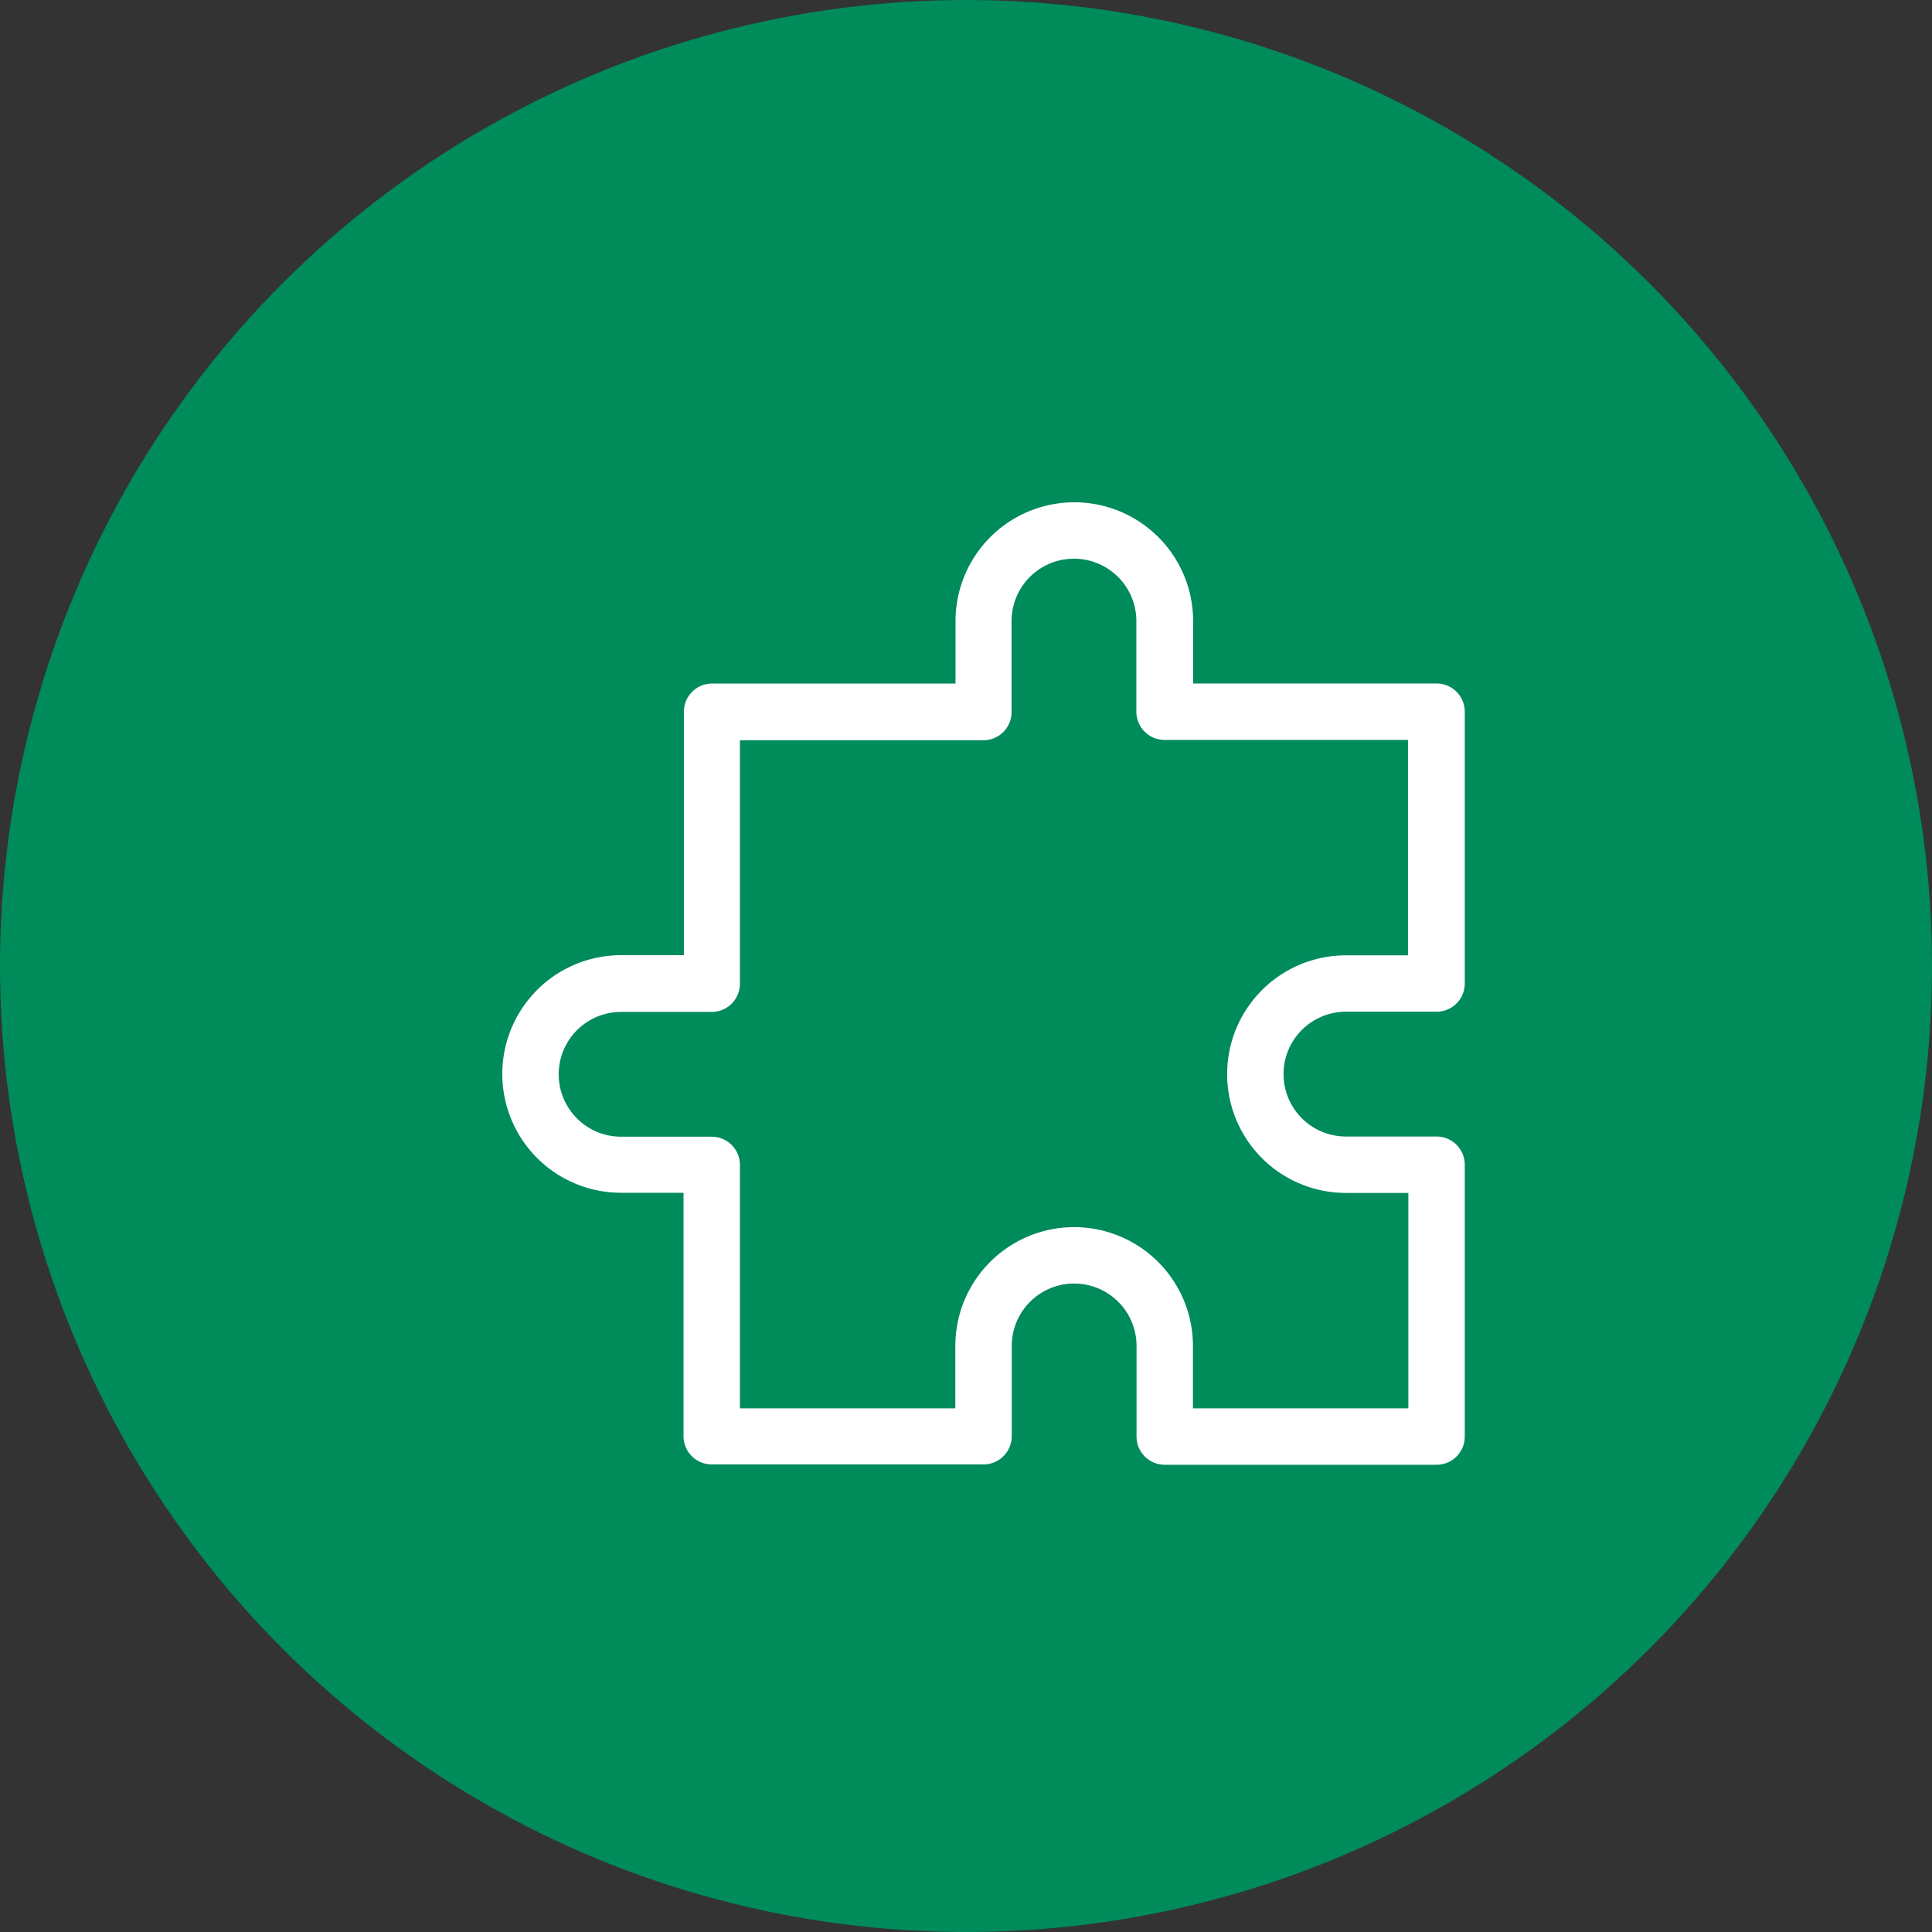
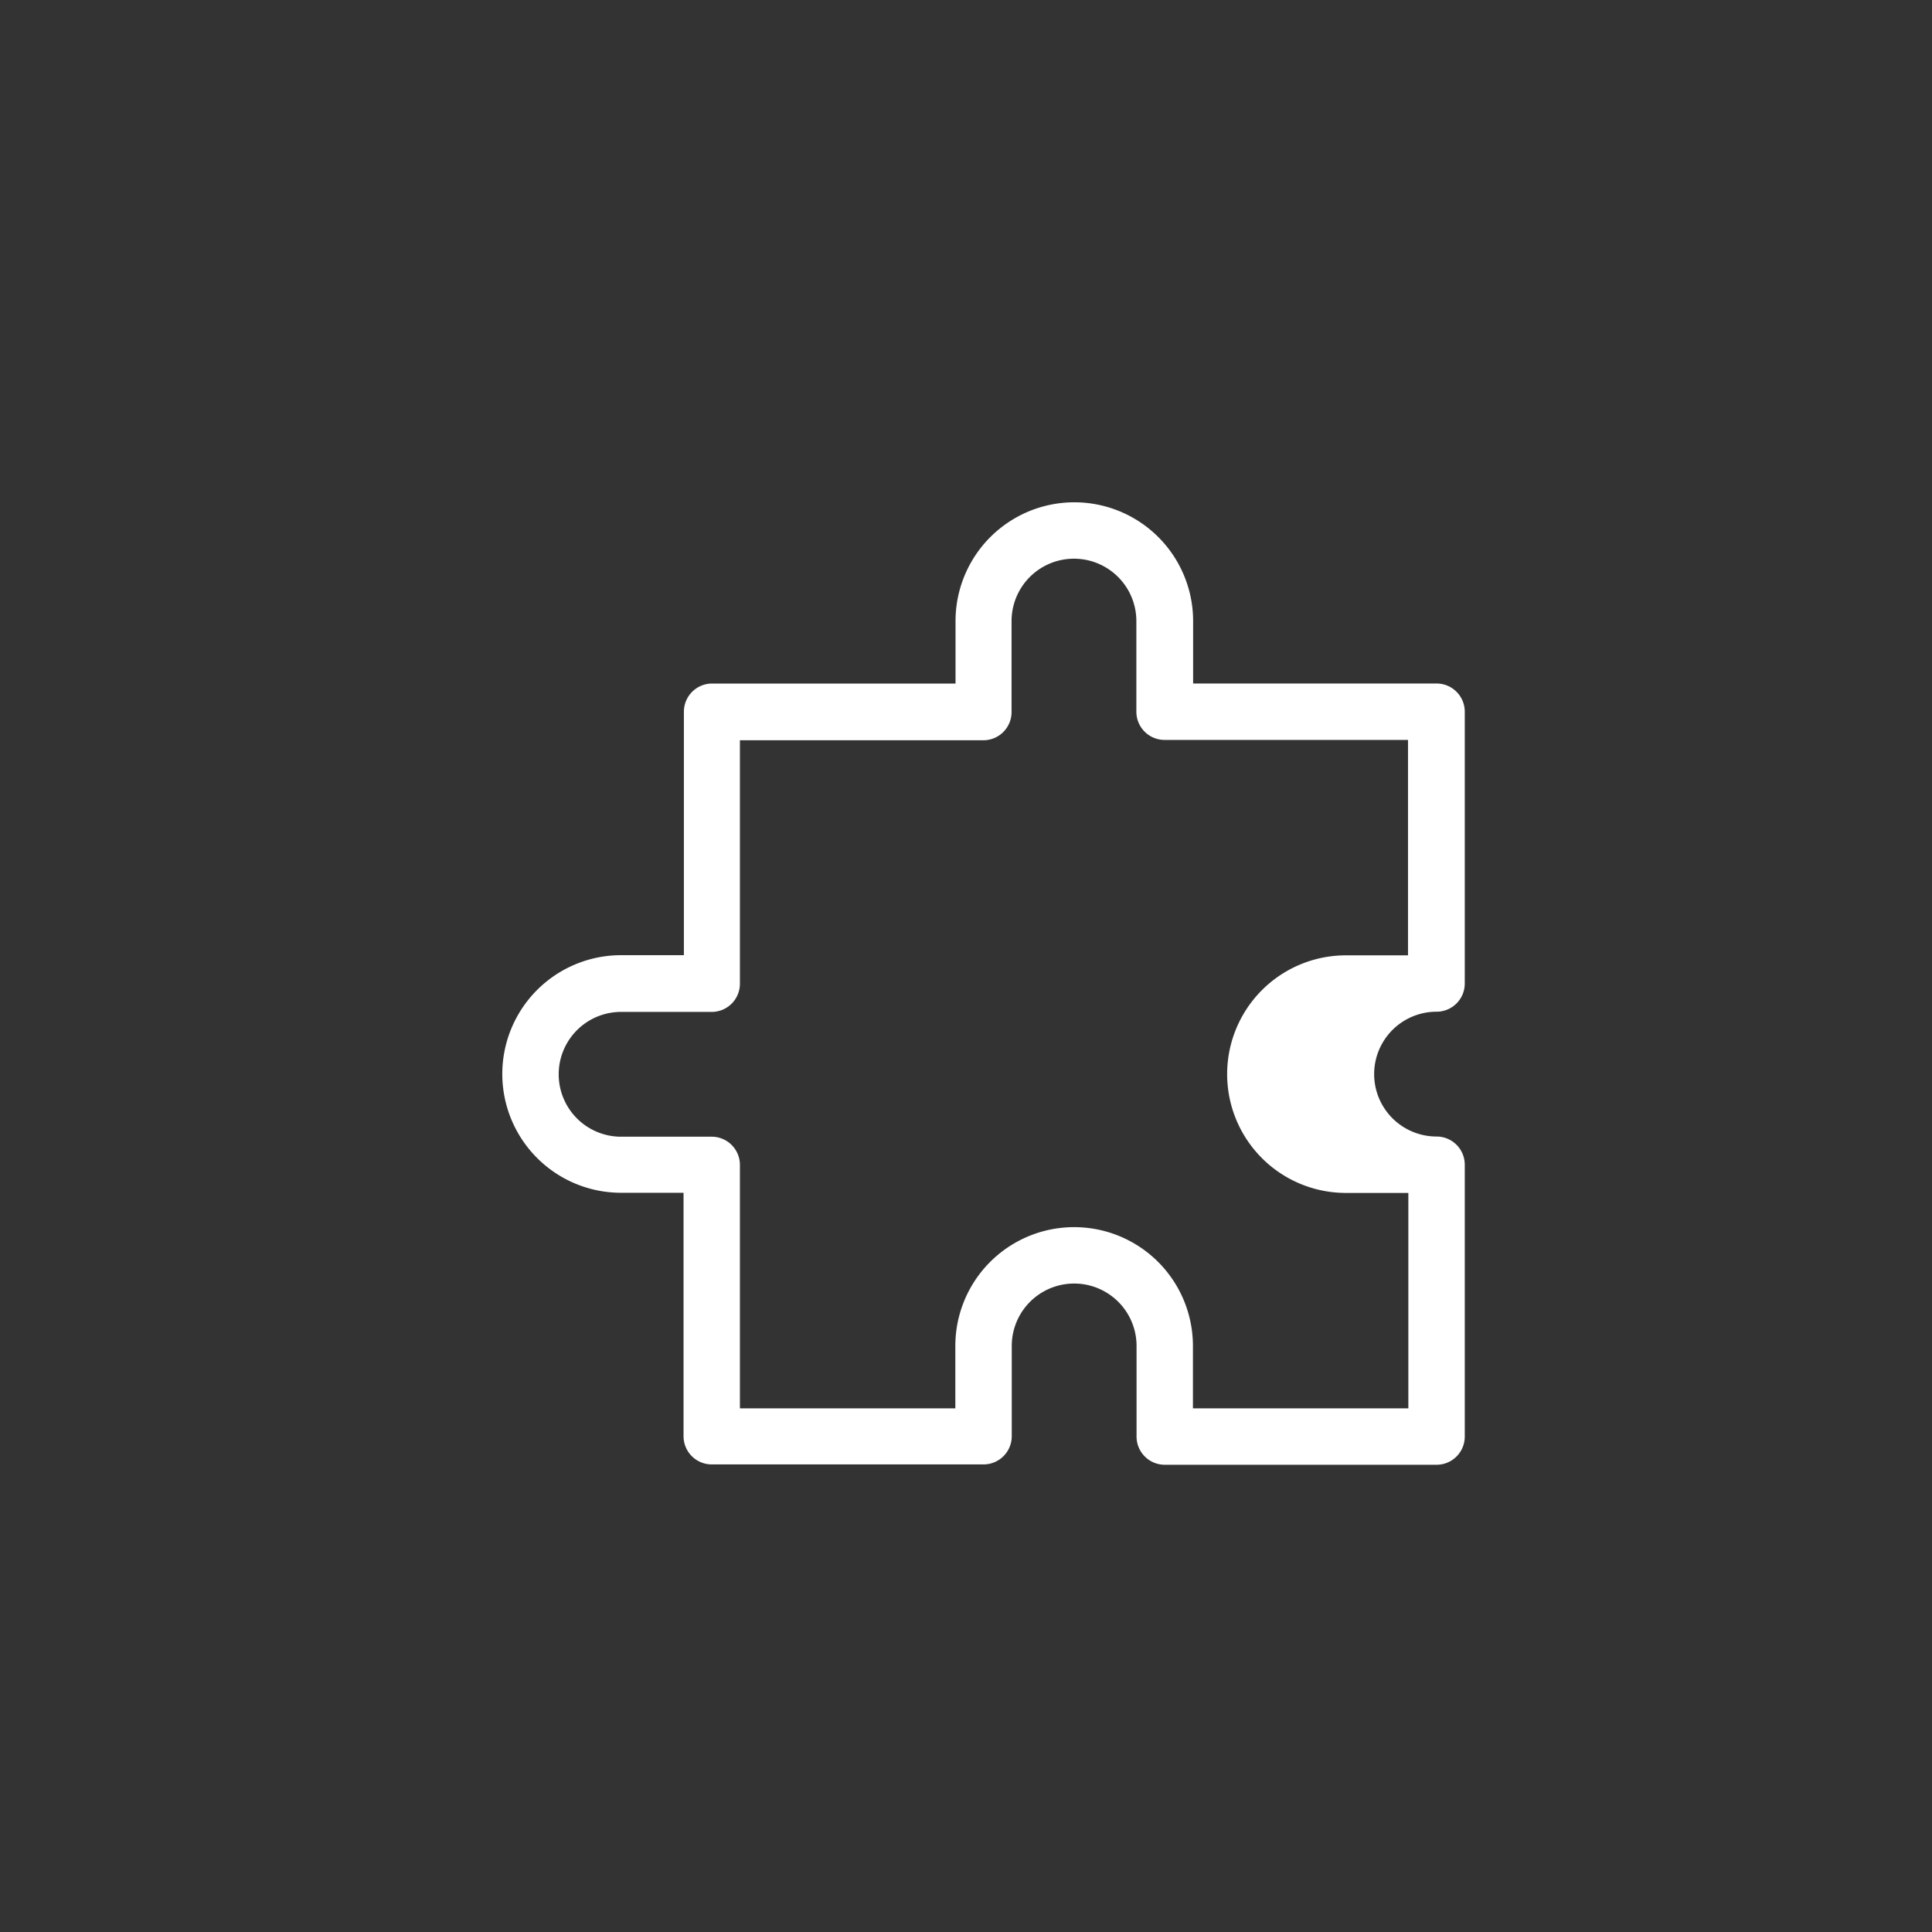
<svg xmlns="http://www.w3.org/2000/svg" width="50" height="50" viewBox="0 0 50 50">
  <rect x="0" y="0" width="50" height="50" fill="#333333" stroke="none" />
  <g id="Group_141588" data-name="Group 141588" transform="translate(-214 -1613)">
-     <circle id="Ellipse_8503" data-name="Ellipse 8503" cx="25" cy="25" r="25" transform="translate(214 1613)" fill="#008b5b" />
    <g id="plugin" transform="translate(227 1626)">
      <g id="Group_141677" data-name="Group 141677">
-         <path id="Path_276023" data-name="Path 276023" d="M21.833,13.183h2.345a.73.73,0,0,0,.73-.73V5.419a.73.73,0,0,0-.73-.73h-6.3V3.074a3.074,3.074,0,1,0-6.149,0V4.69h-6.3a.73.73,0,0,0-.73.73v6.3H3.074a3.074,3.074,0,0,0,0,6.149H4.69v6.3a.73.73,0,0,0,.73.73h7.034a.73.73,0,0,0,.73-.73V21.833a1.615,1.615,0,1,1,3.23,0v2.345a.73.73,0,0,0,.73.73h7.034a.73.73,0,0,0,.73-.73V17.143a.73.73,0,0,0-.73-.73H21.833a1.615,1.615,0,1,1,0-3.23Zm0,4.69h1.615v5.575H17.873V21.833a3.074,3.074,0,0,0-6.149,0v1.615H6.149v-6.3a.73.73,0,0,0-.73-.73H3.074a1.615,1.615,0,0,1,0-3.23H5.419a.73.73,0,0,0,.73-.73v-6.3h6.3a.73.73,0,0,0,.73-.73V3.074a1.615,1.615,0,1,1,3.23,0V5.419a.73.73,0,0,0,.73.73h6.3v5.575H21.833a3.074,3.074,0,1,0,0,6.149Z" fill="#fff" />
+         <path id="Path_276023" data-name="Path 276023" d="M21.833,13.183h2.345a.73.73,0,0,0,.73-.73V5.419a.73.73,0,0,0-.73-.73h-6.3V3.074a3.074,3.074,0,1,0-6.149,0V4.69h-6.3a.73.73,0,0,0-.73.73v6.3H3.074a3.074,3.074,0,0,0,0,6.149H4.69v6.3a.73.73,0,0,0,.73.73h7.034a.73.73,0,0,0,.73-.73V21.833a1.615,1.615,0,1,1,3.23,0v2.345a.73.73,0,0,0,.73.73h7.034a.73.73,0,0,0,.73-.73V17.143a.73.73,0,0,0-.73-.73a1.615,1.615,0,1,1,0-3.23Zm0,4.69h1.615v5.575H17.873V21.833a3.074,3.074,0,0,0-6.149,0v1.615H6.149v-6.3a.73.73,0,0,0-.73-.73H3.074a1.615,1.615,0,0,1,0-3.23H5.419a.73.73,0,0,0,.73-.73v-6.3h6.3a.73.73,0,0,0,.73-.73V3.074a1.615,1.615,0,1,1,3.23,0V5.419a.73.73,0,0,0,.73.73h6.3v5.575H21.833a3.074,3.074,0,1,0,0,6.149Z" fill="#fff" />
      </g>
    </g>
  </g>
</svg>